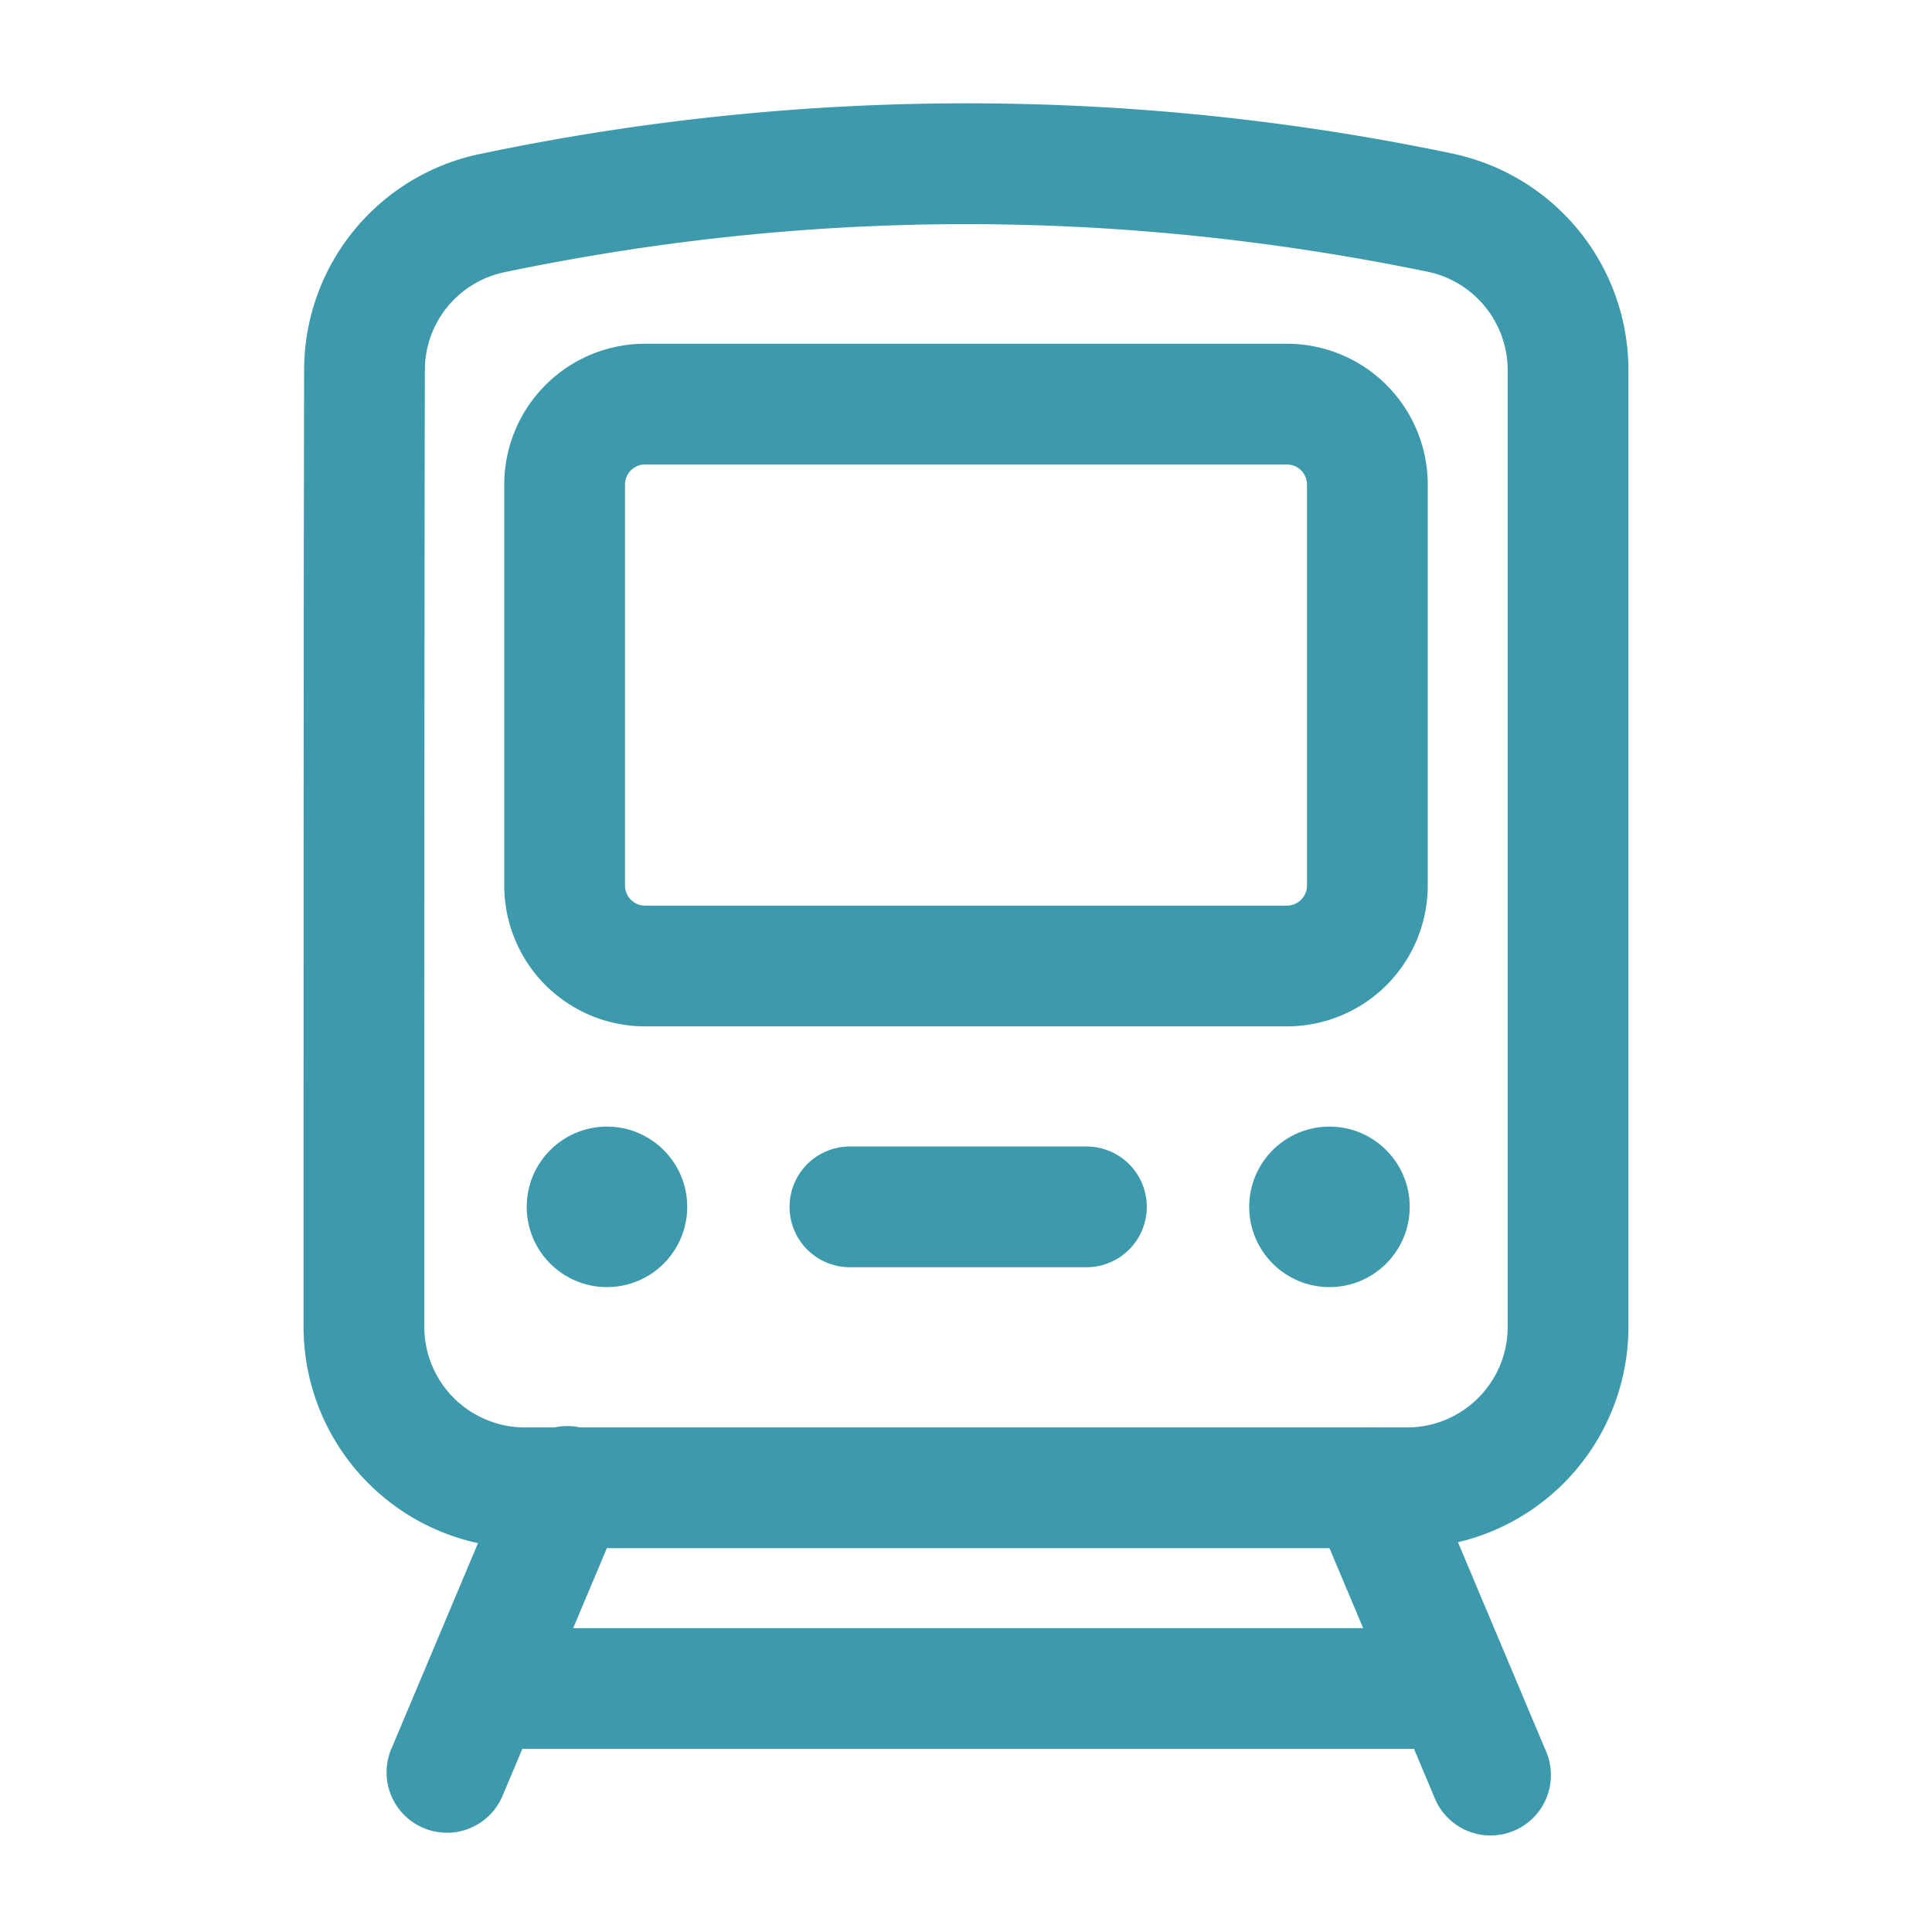
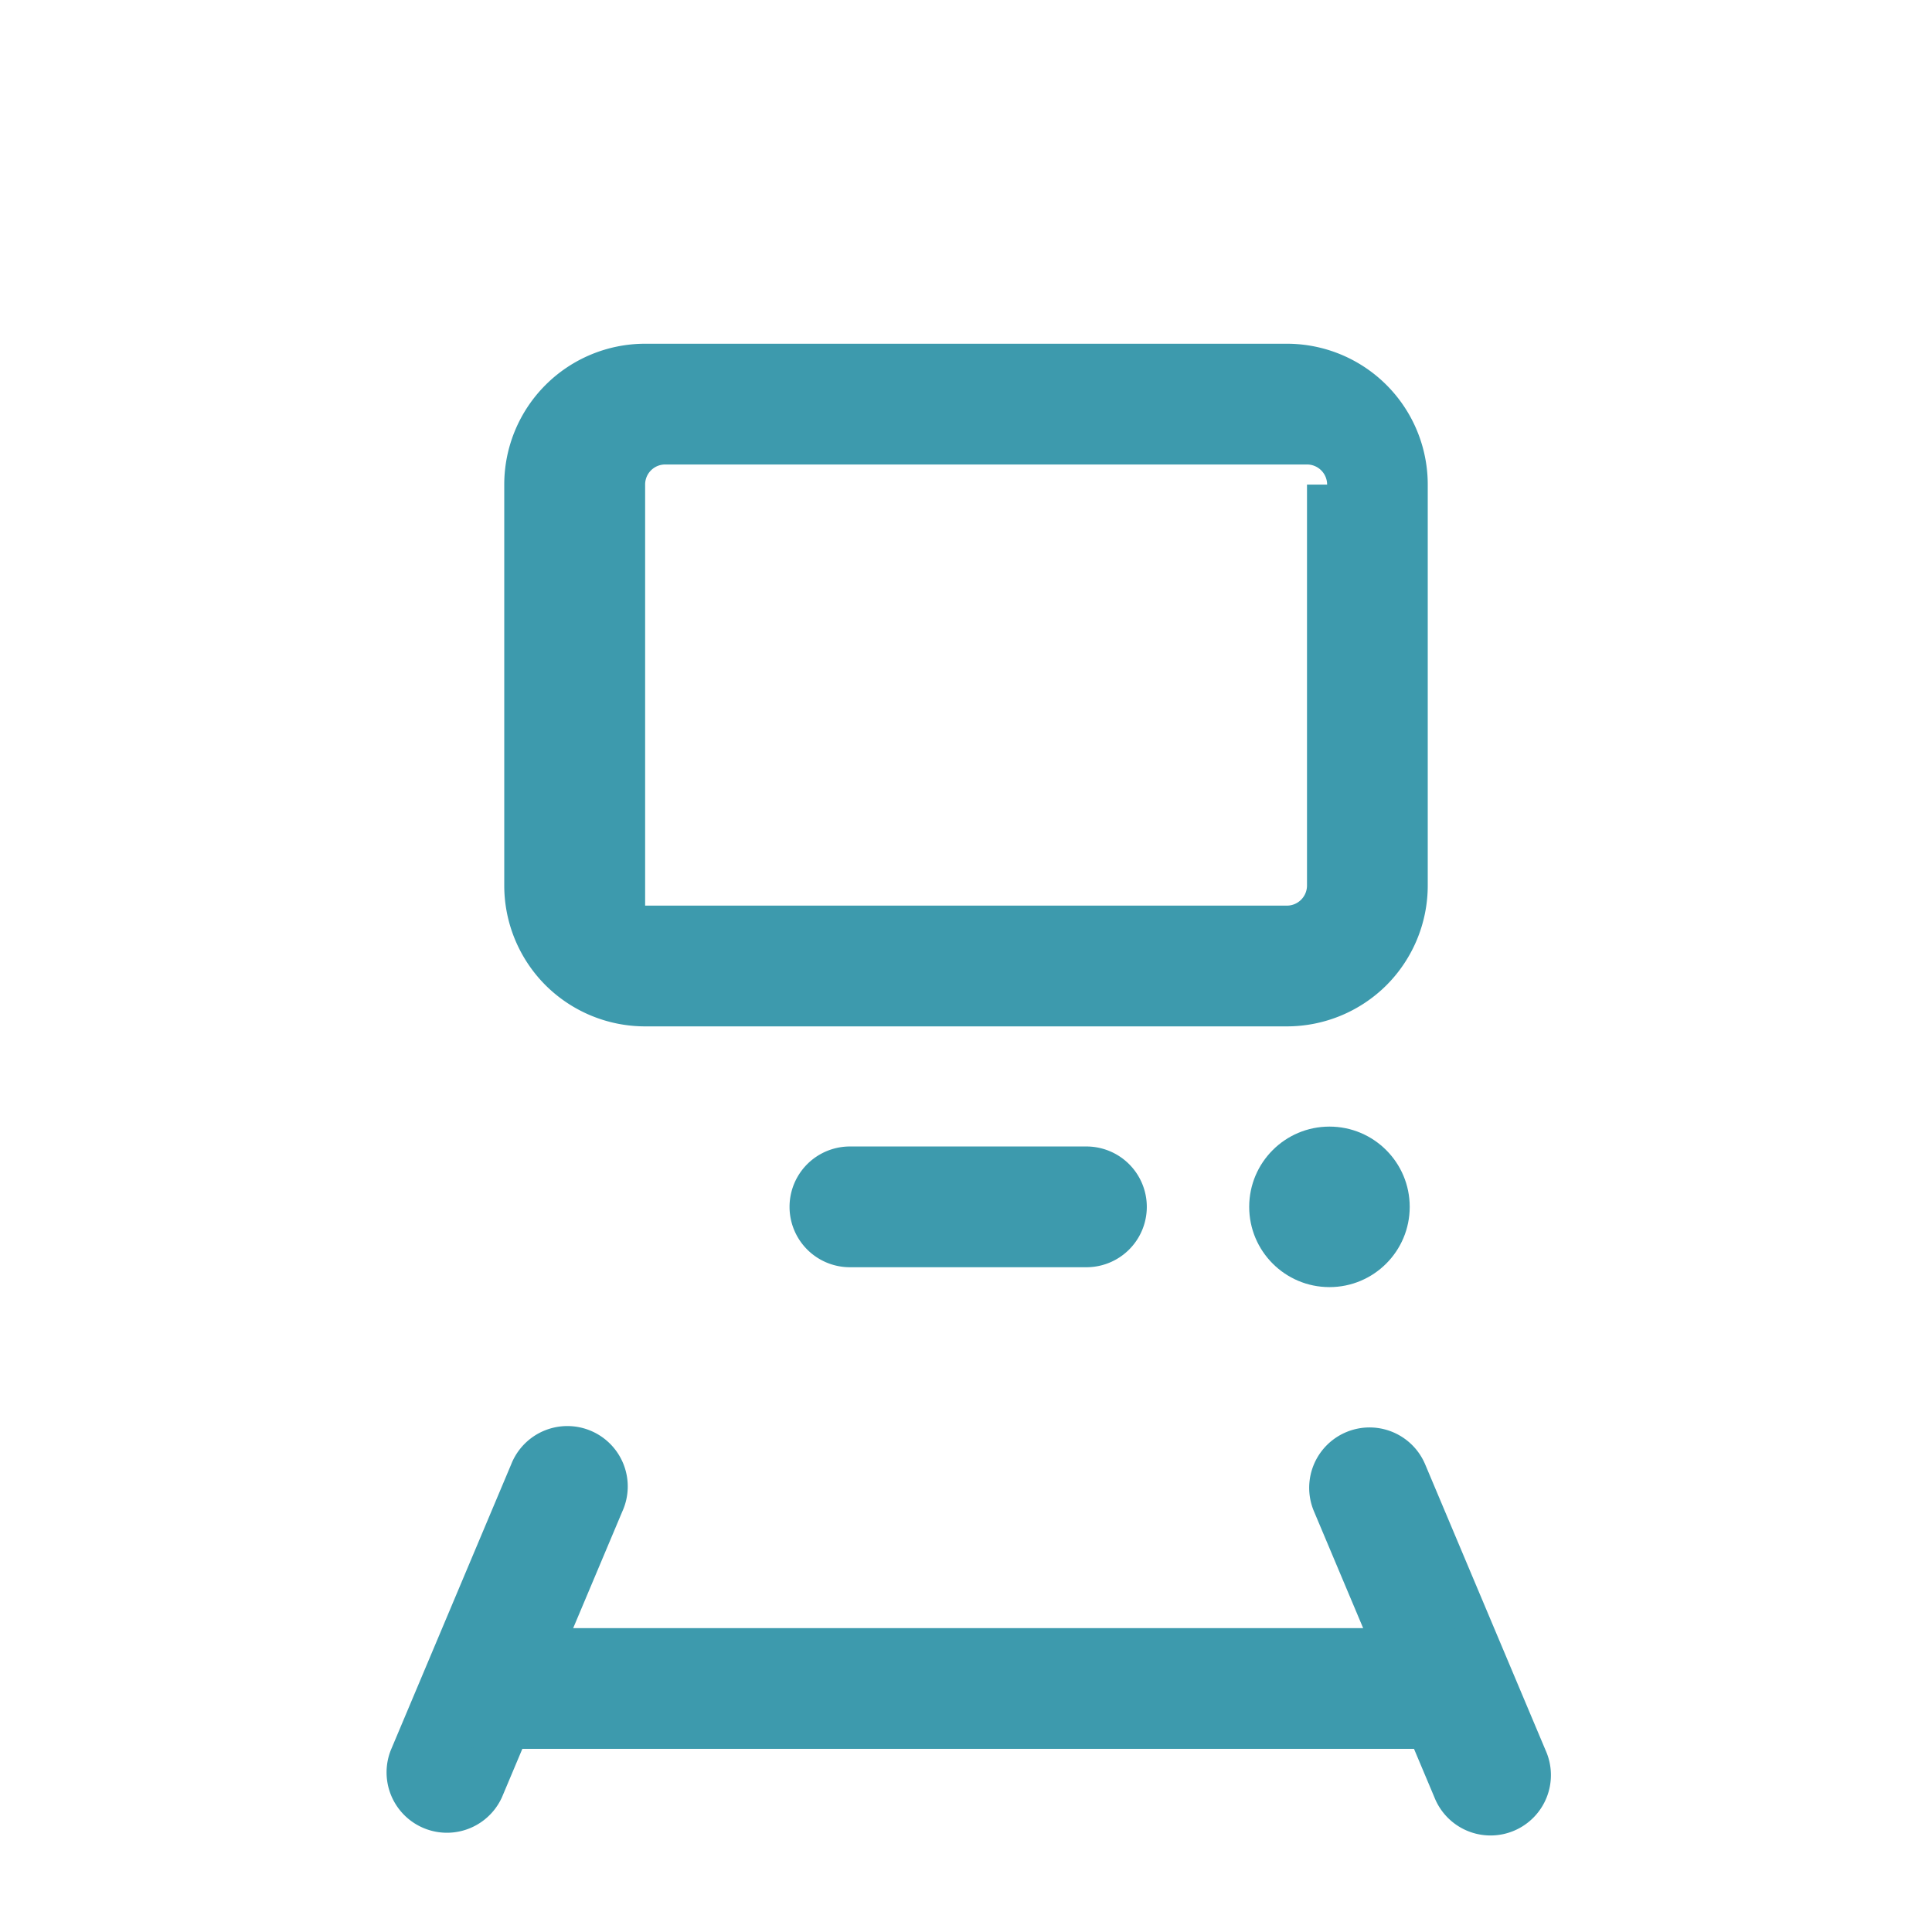
<svg xmlns="http://www.w3.org/2000/svg" version="1.1" width="512" height="512" x="0" y="0" viewBox="0 0 24 24" style="enable-background:new 0 0 512 512" xml:space="preserve" fill-rule="evenodd" class="">
  <g>
-     <path d="M20.229 4.601a2.75 2.75 0 0 0-2.167-2.689l-.007-.002a29.422 29.422 0 0 0-12.112.007l-.006.001a2.743 2.743 0 0 0-2.159 2.68c-.007 2.828-.007 8.77-.007 11.884a2.75 2.75 0 0 0 2.75 2.75h10.958a2.75 2.75 0 0 0 2.75-2.75zm-1.5-.001v11.882c0 .69-.559 1.25-1.25 1.25H6.521a1.25 1.25 0 0 1-1.25-1.25c0-3.113 0-9.053.007-11.882v-.002c0-.584.406-1.089.977-1.214 3.83-.801 7.66-.796 11.492-.006.574.126.982.635.982 1.222z" fill="#3d9aad" data-original="#000000" opacity="1" class="" />
    <path d="m16.322 18.773 1.496 3.552a.75.75 0 1 0 1.382-.582l-1.496-3.552a.749.749 0 1 0-1.382.582zM6.35 18.191l-1.496 3.552a.75.75 0 0 0 1.382.582l1.496-3.552a.75.75 0 1 0-1.382-.582z" fill="#3d9aad" data-original="#000000" opacity="1" class="" />
-     <circle cx="7.54" cy="14.992" r=".997" fill="#3d9aad" data-original="#000000" opacity="1" class="" />
    <circle cx="16.515" cy="14.992" r=".997" fill="#3d9aad" data-original="#000000" opacity="1" class="" />
-     <path d="M10.558 15.742h2.938a.75.75 0 0 0 0-1.5h-2.938a.75.75 0 0 0 0 1.5zM17.984 20.225H6.017a.75.75 0 0 0 0 1.5h11.967a.75.75 0 0 0 0-1.5zM17.736 6.02a1.75 1.75 0 0 0-1.75-1.75H8.014a1.75 1.75 0 0 0-1.75 1.75V11c0 .464.184.909.512 1.238.329.328.774.512 1.238.512h7.972c.464 0 .909-.184 1.238-.512.328-.329.512-.774.512-1.238zm-1.5 0V11a.25.25 0 0 1-.25.25H8.014a.25.25 0 0 1-.25-.25V6.02a.249.249 0 0 1 .25-.25h7.972a.25.25 0 0 1 .25.25z" fill="#3d9aad" data-original="#000000" opacity="1" class="" />
+     <path d="M10.558 15.742h2.938a.75.75 0 0 0 0-1.5h-2.938a.75.75 0 0 0 0 1.5zM17.984 20.225H6.017a.75.75 0 0 0 0 1.5h11.967a.75.75 0 0 0 0-1.5zM17.736 6.02a1.75 1.75 0 0 0-1.75-1.75H8.014a1.75 1.75 0 0 0-1.75 1.75V11c0 .464.184.909.512 1.238.329.328.774.512 1.238.512h7.972c.464 0 .909-.184 1.238-.512.328-.329.512-.774.512-1.238zm-1.5 0V11a.25.25 0 0 1-.25.25H8.014V6.02a.249.249 0 0 1 .25-.25h7.972a.25.25 0 0 1 .25.25z" fill="#3d9aad" data-original="#000000" opacity="1" class="" />
  </g>
</svg>